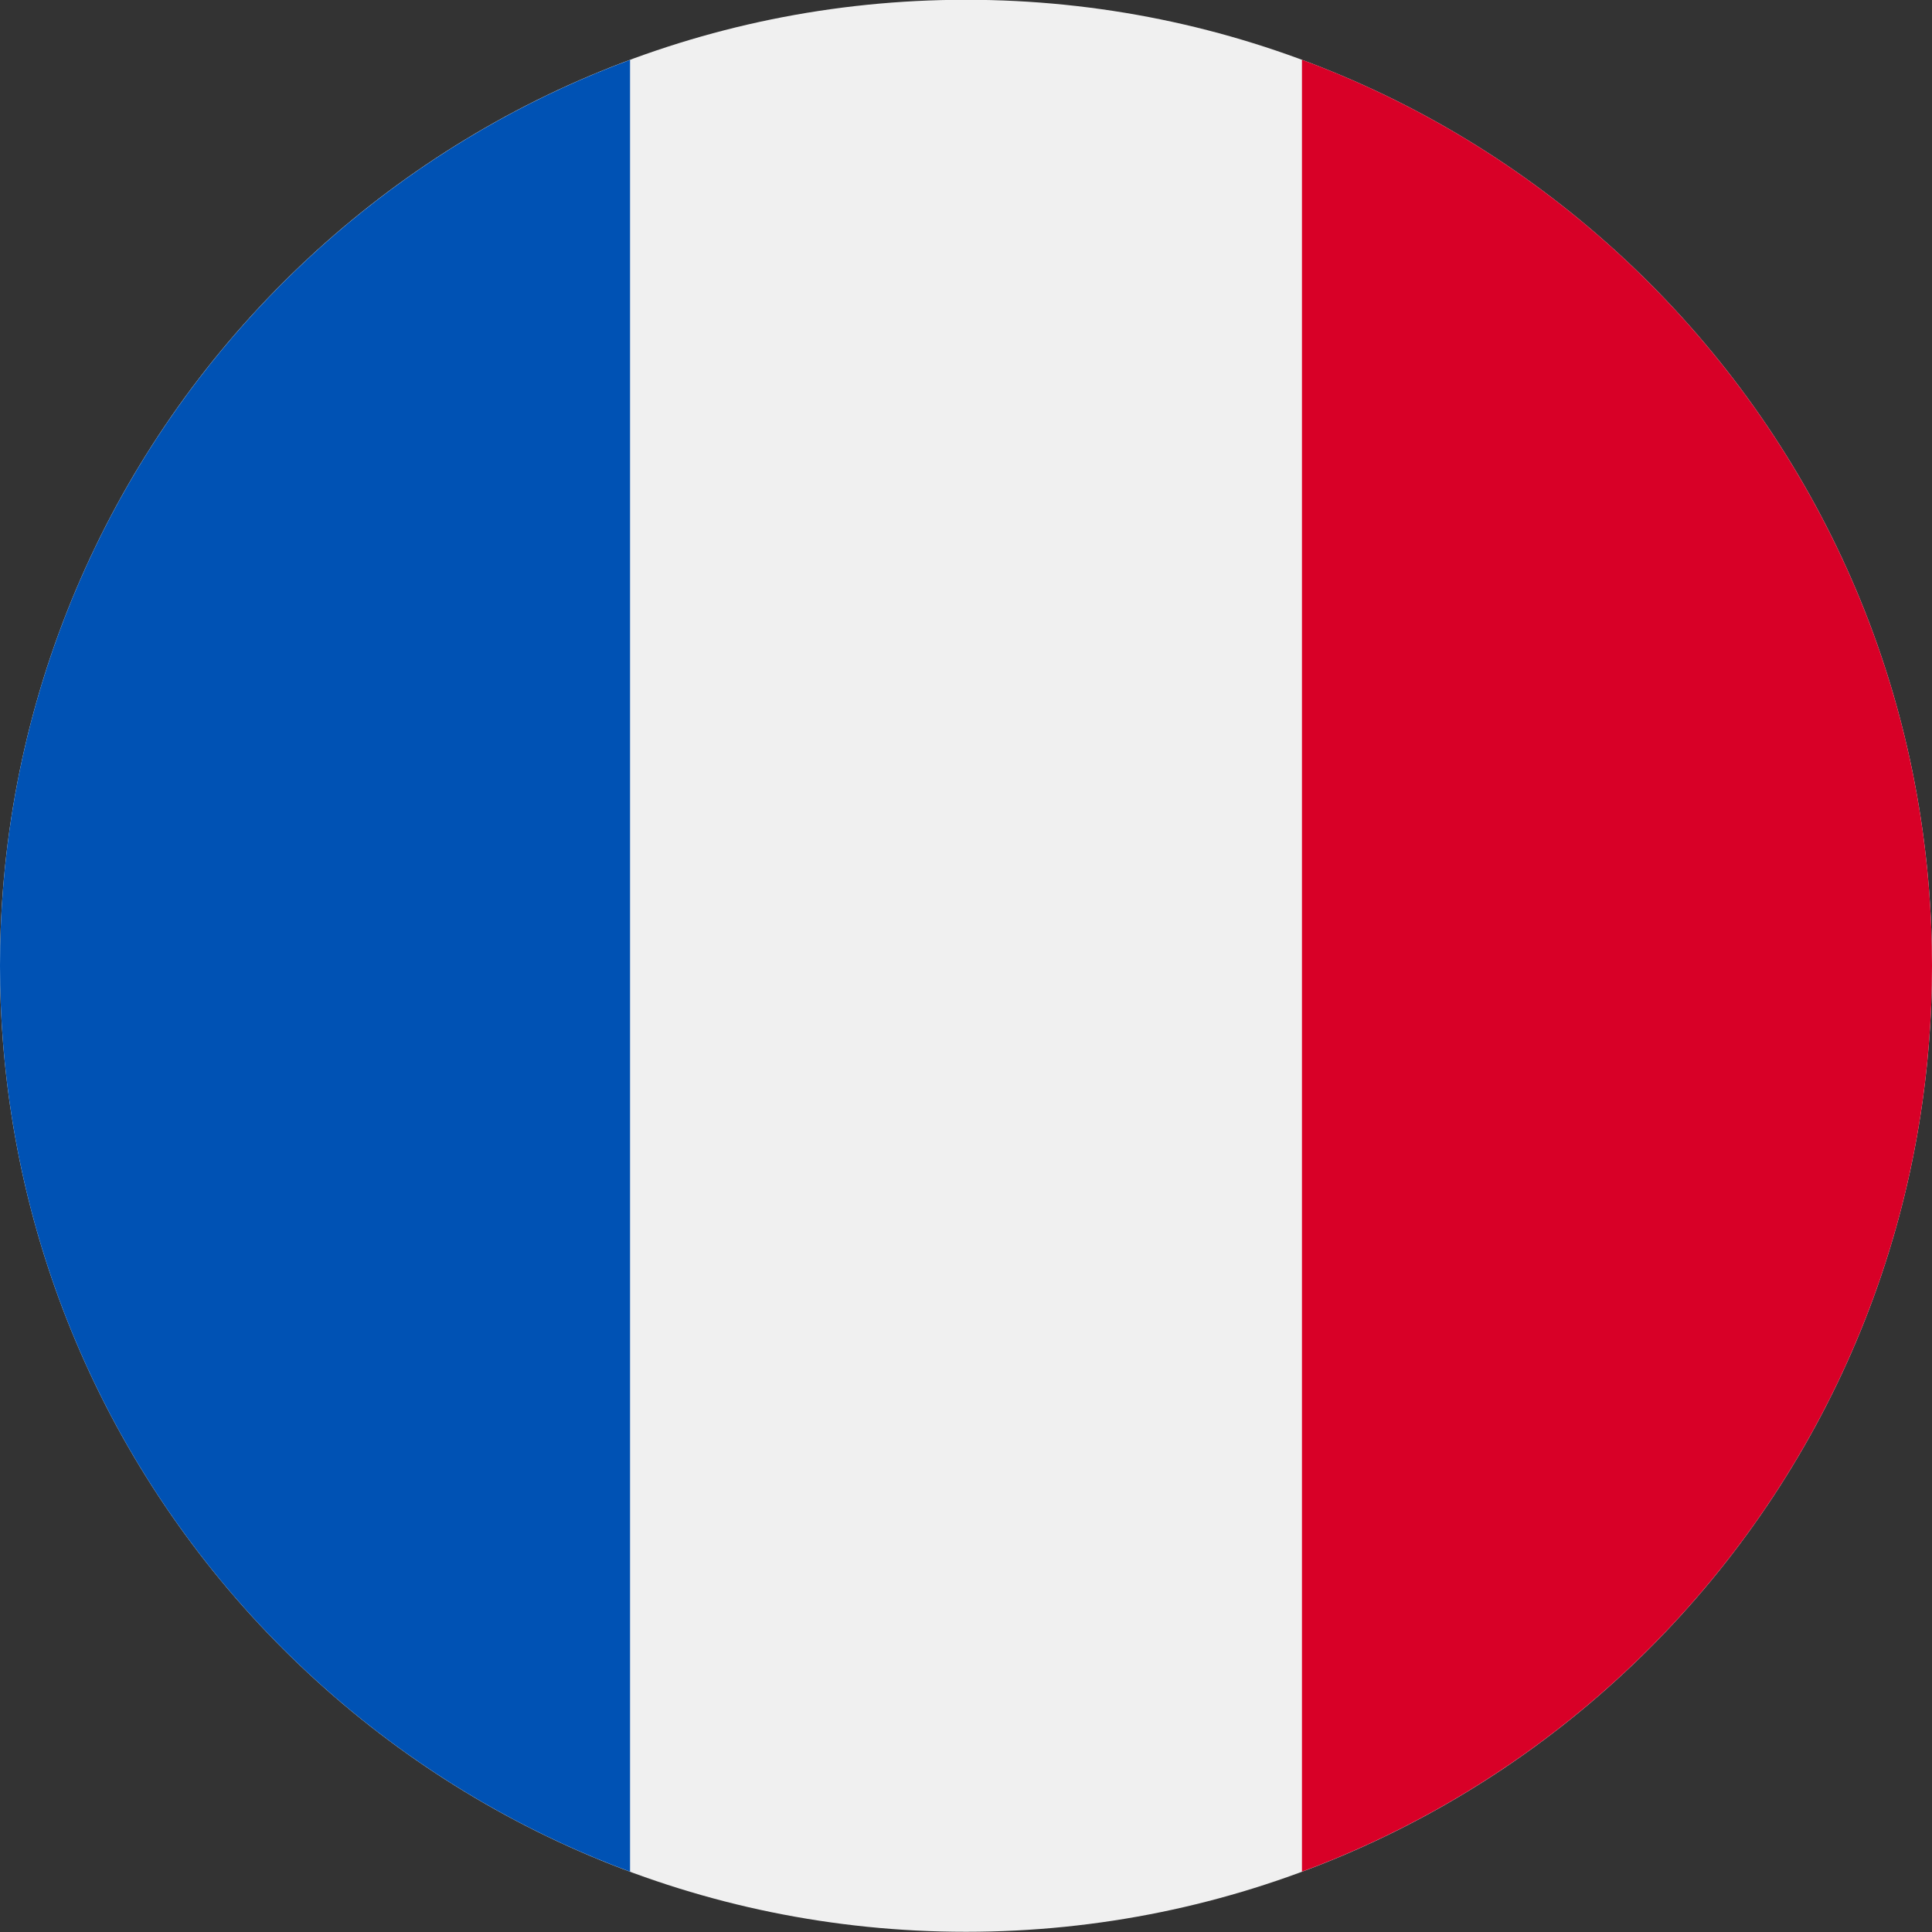
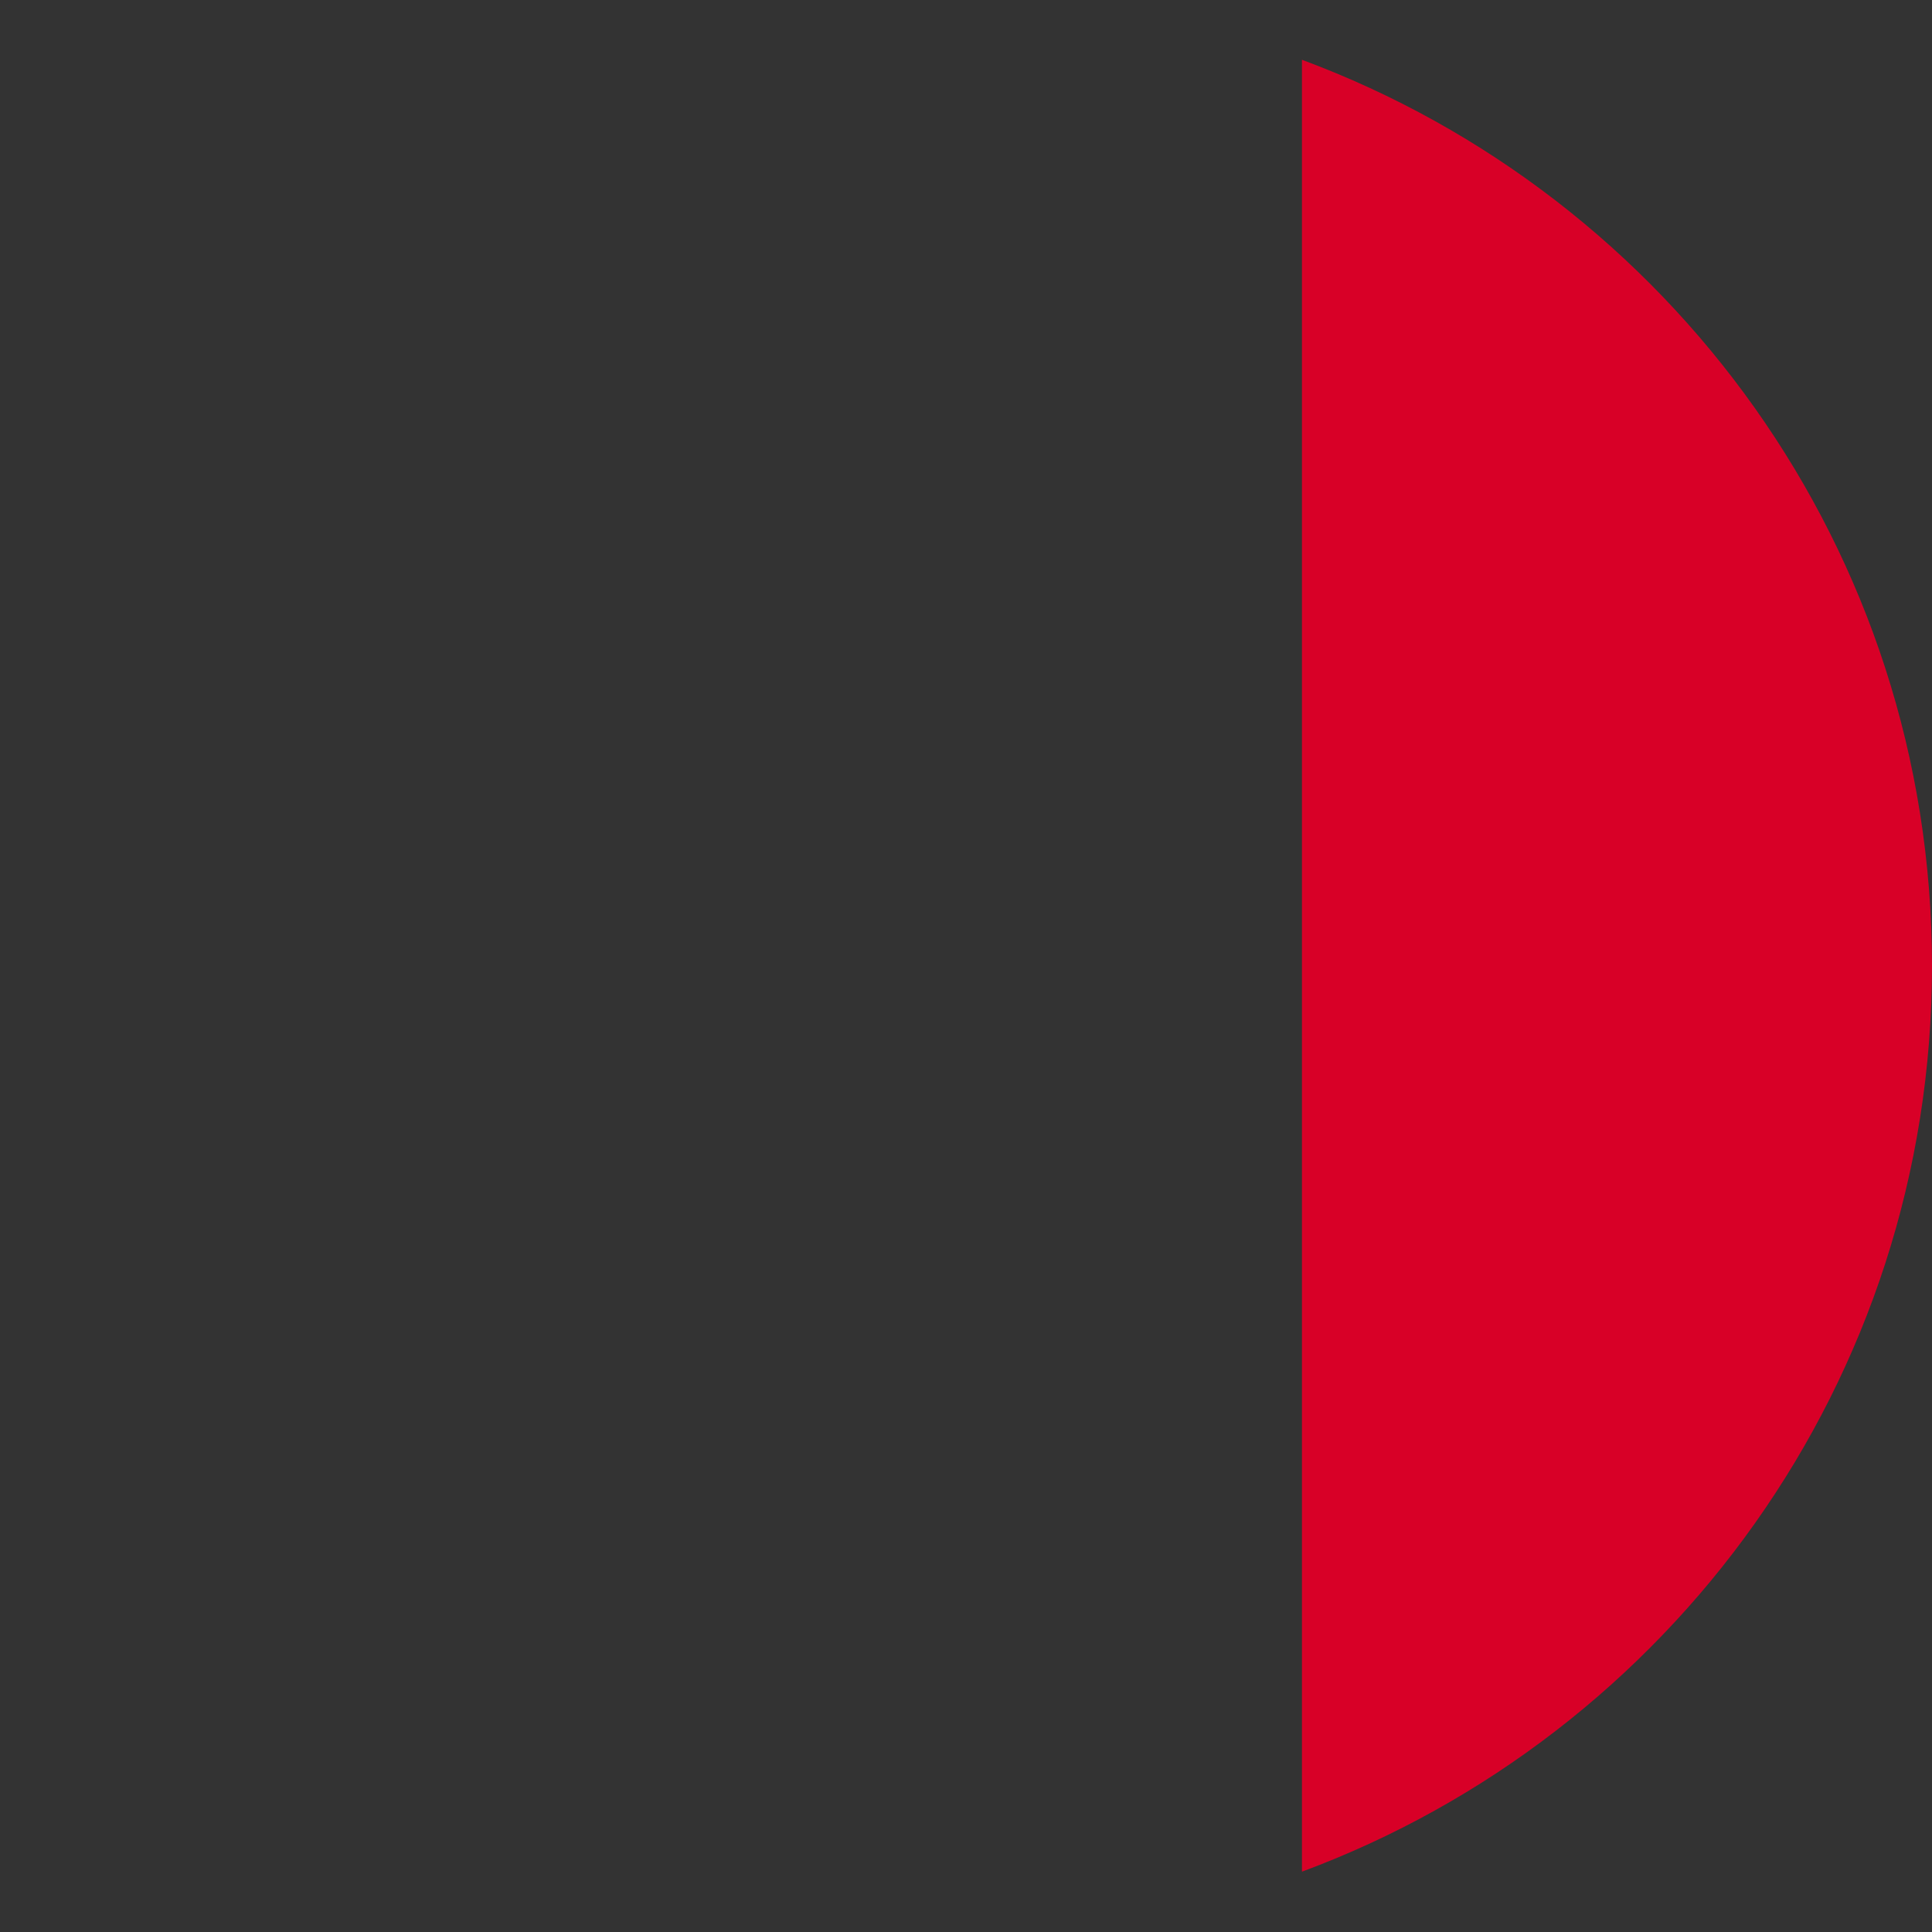
<svg xmlns="http://www.w3.org/2000/svg" width="18" height="18" viewBox="0 0 18 18" fill="none">
  <rect x="0" y="0" width="18" height="18" fill="#333333" stroke="none" />
  <g clip-path="url(#clip0_475_593)">
-     <path d="M9 17.998C13.971 17.998 18 13.968 18 8.998C18 4.027 13.971 -0.002 9 -0.002C4.029 -0.002 0 4.027 0 8.998C0 13.968 4.029 17.998 9 17.998Z" fill="#F0F0F0" />
    <path d="M18 8.998C18 5.128 15.558 1.829 12.13 0.557V17.438C15.558 16.166 18 12.867 18 8.998Z" fill="#D80027" />
-     <path d="M0 8.998C0 12.868 2.443 16.167 5.87 17.438V0.558C2.443 1.83 0 5.128 0 8.998Z" fill="#0052B4" />
  </g>
  <defs>
    <clipPath id="clip0_475_593">
      <rect width="18" height="18" fill="white" transform="translate(0 -0.002)" />
    </clipPath>
  </defs>
</svg>